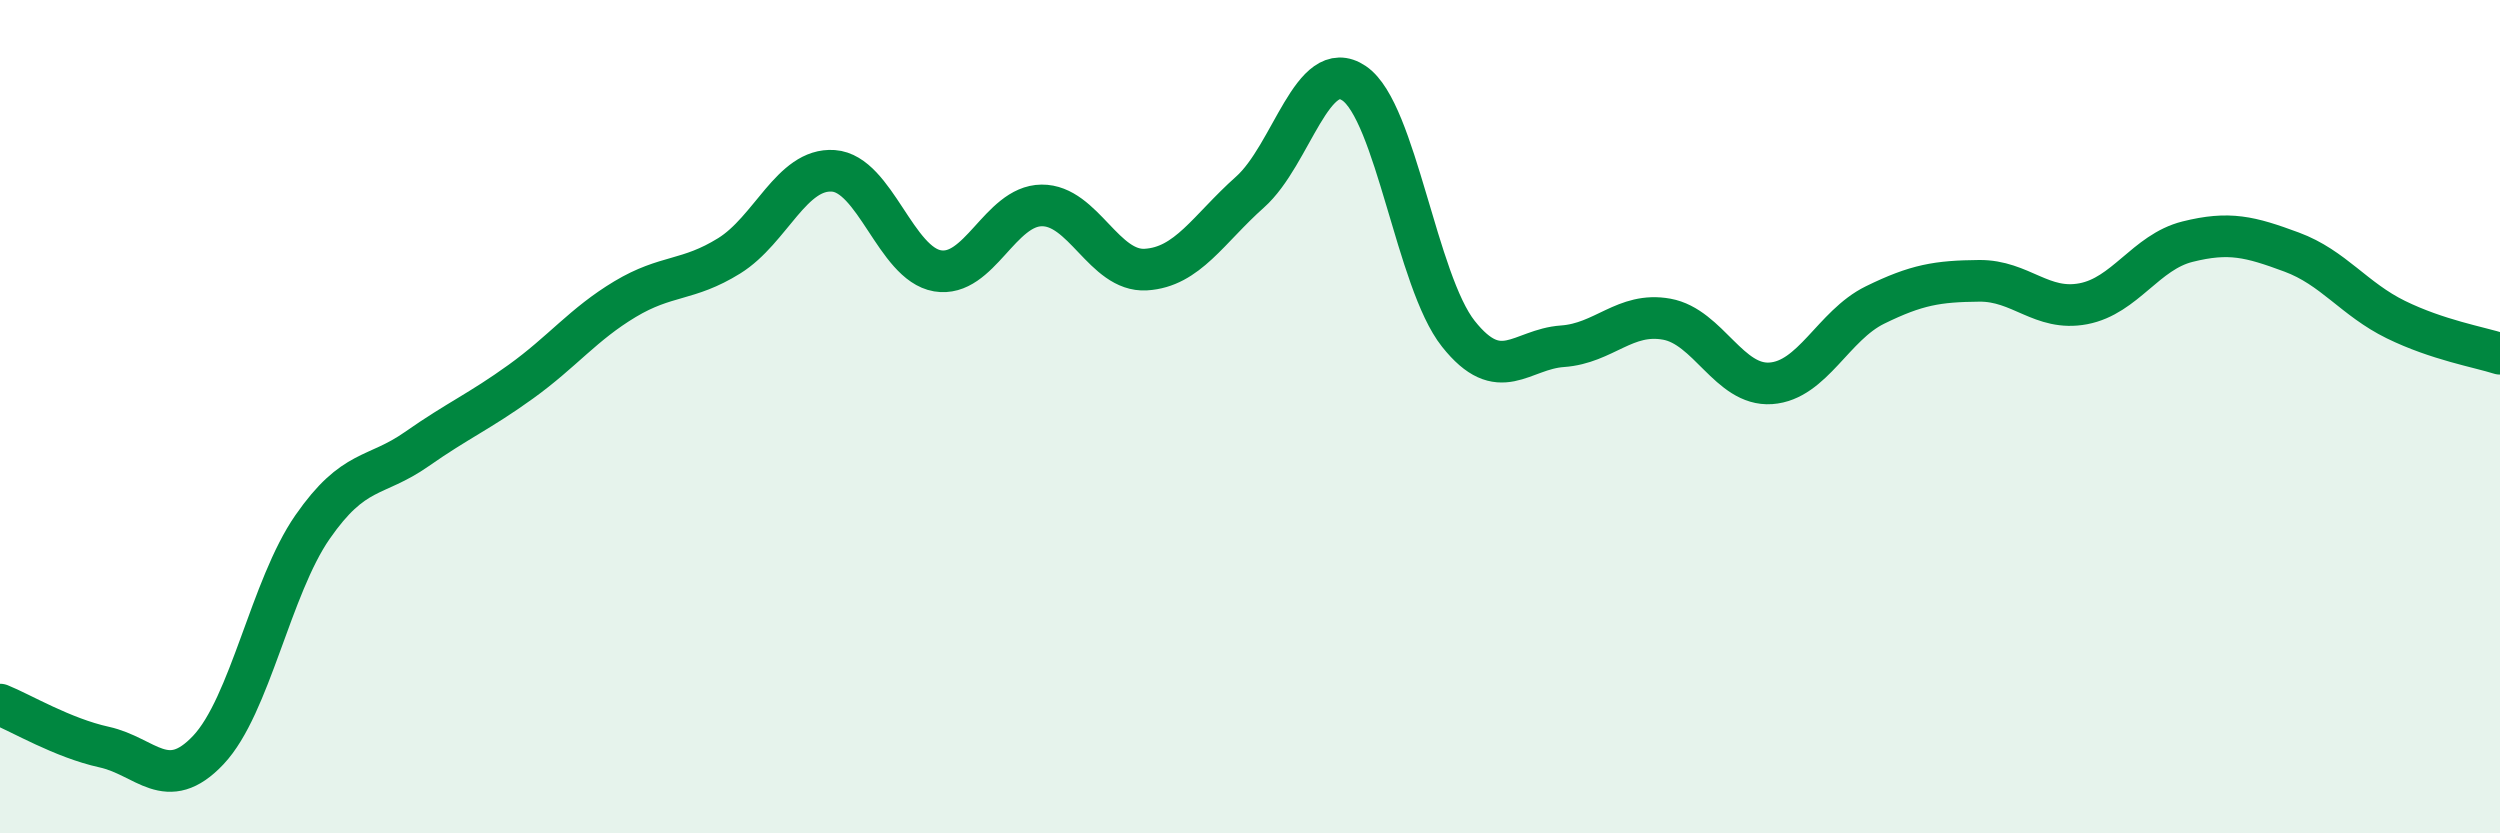
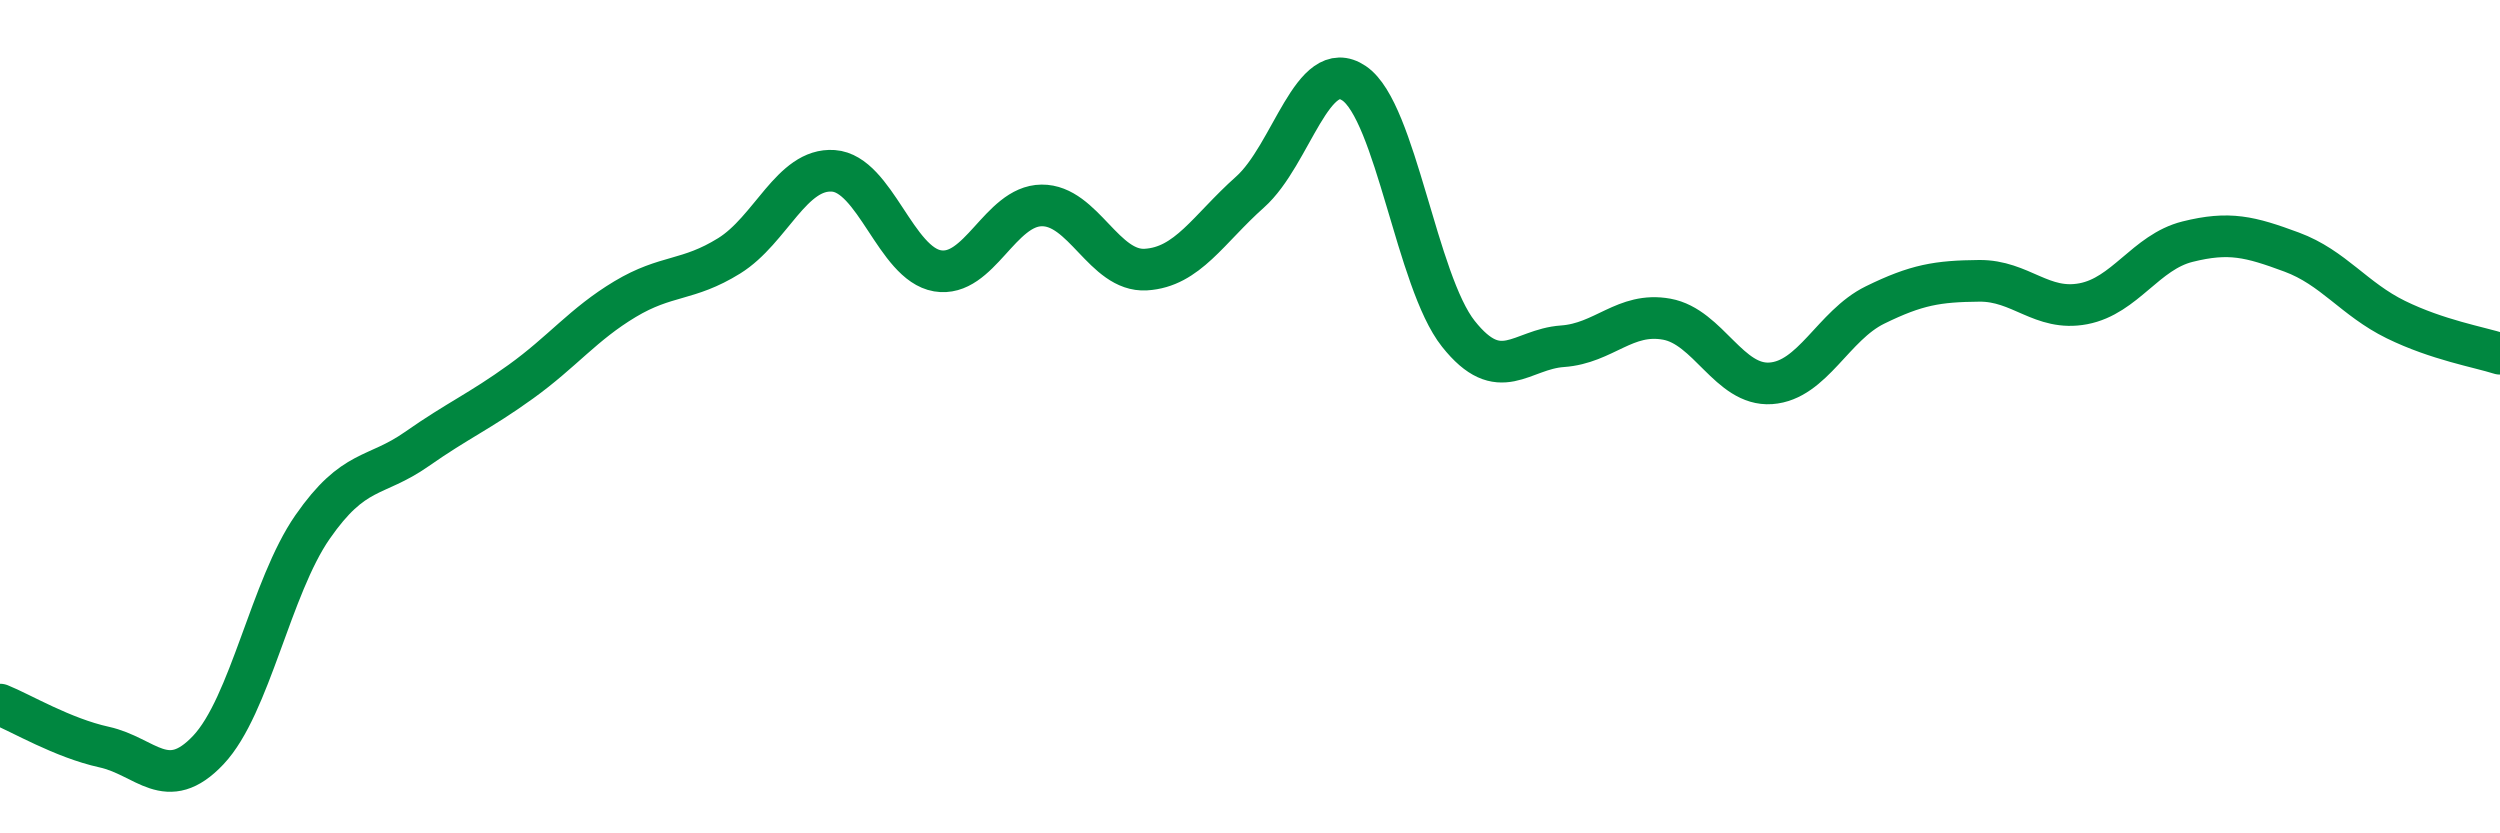
<svg xmlns="http://www.w3.org/2000/svg" width="60" height="20" viewBox="0 0 60 20">
-   <path d="M 0,16.91 C 0.5,17.11 1.5,17.71 2.5,17.93 C 3.5,18.15 4,19.06 5,18 C 6,16.94 6.5,14.09 7.5,12.65 C 8.5,11.21 9,11.48 10,10.78 C 11,10.08 11.5,9.88 12.5,9.16 C 13.5,8.44 14,7.78 15,7.18 C 16,6.58 16.5,6.76 17.5,6.14 C 18.5,5.52 19,4.03 20,4.1 C 21,4.17 21.5,6.33 22.5,6.5 C 23.5,6.67 24,4.94 25,4.93 C 26,4.92 26.5,6.53 27.5,6.47 C 28.5,6.41 29,5.5 30,4.61 C 31,3.72 31.5,1.32 32.5,2 C 33.5,2.68 34,6.75 35,8.01 C 36,9.27 36.5,8.38 37.5,8.31 C 38.5,8.24 39,7.48 40,7.66 C 41,7.84 41.5,9.27 42.5,9.2 C 43.5,9.13 44,7.81 45,7.32 C 46,6.83 46.5,6.75 47.5,6.74 C 48.5,6.73 49,7.48 50,7.29 C 51,7.1 51.5,6.05 52.5,5.8 C 53.5,5.55 54,5.68 55,6.05 C 56,6.42 56.5,7.18 57.5,7.67 C 58.5,8.16 59.5,8.33 60,8.49L60 20L0 20Z" fill="#008740" opacity="0.1" stroke-linecap="round" stroke-linejoin="round" />
  <path d="M 0,16.91 C 0.5,17.11 1.5,17.71 2.5,17.93 C 3.5,18.15 4,19.06 5,18 C 6,16.94 6.5,14.09 7.5,12.65 C 8.5,11.21 9,11.48 10,10.78 C 11,10.08 11.5,9.88 12.5,9.16 C 13.5,8.44 14,7.78 15,7.18 C 16,6.58 16.5,6.76 17.5,6.14 C 18.5,5.52 19,4.03 20,4.1 C 21,4.17 21.5,6.33 22.5,6.5 C 23.5,6.67 24,4.94 25,4.93 C 26,4.92 26.5,6.53 27.5,6.47 C 28.5,6.41 29,5.5 30,4.61 C 31,3.72 31.5,1.32 32.5,2 C 33.5,2.68 34,6.75 35,8.01 C 36,9.27 36.5,8.38 37.5,8.31 C 38.5,8.24 39,7.48 40,7.66 C 41,7.84 41.5,9.27 42.5,9.2 C 43.5,9.13 44,7.81 45,7.32 C 46,6.83 46.5,6.75 47.5,6.74 C 48.5,6.73 49,7.48 50,7.29 C 51,7.1 51.5,6.05 52.5,5.8 C 53.5,5.55 54,5.68 55,6.05 C 56,6.42 56.5,7.18 57.5,7.67 C 58.5,8.16 59.5,8.33 60,8.49" stroke="#008740" stroke-width="1" fill="none" stroke-linecap="round" stroke-linejoin="round" />
</svg>